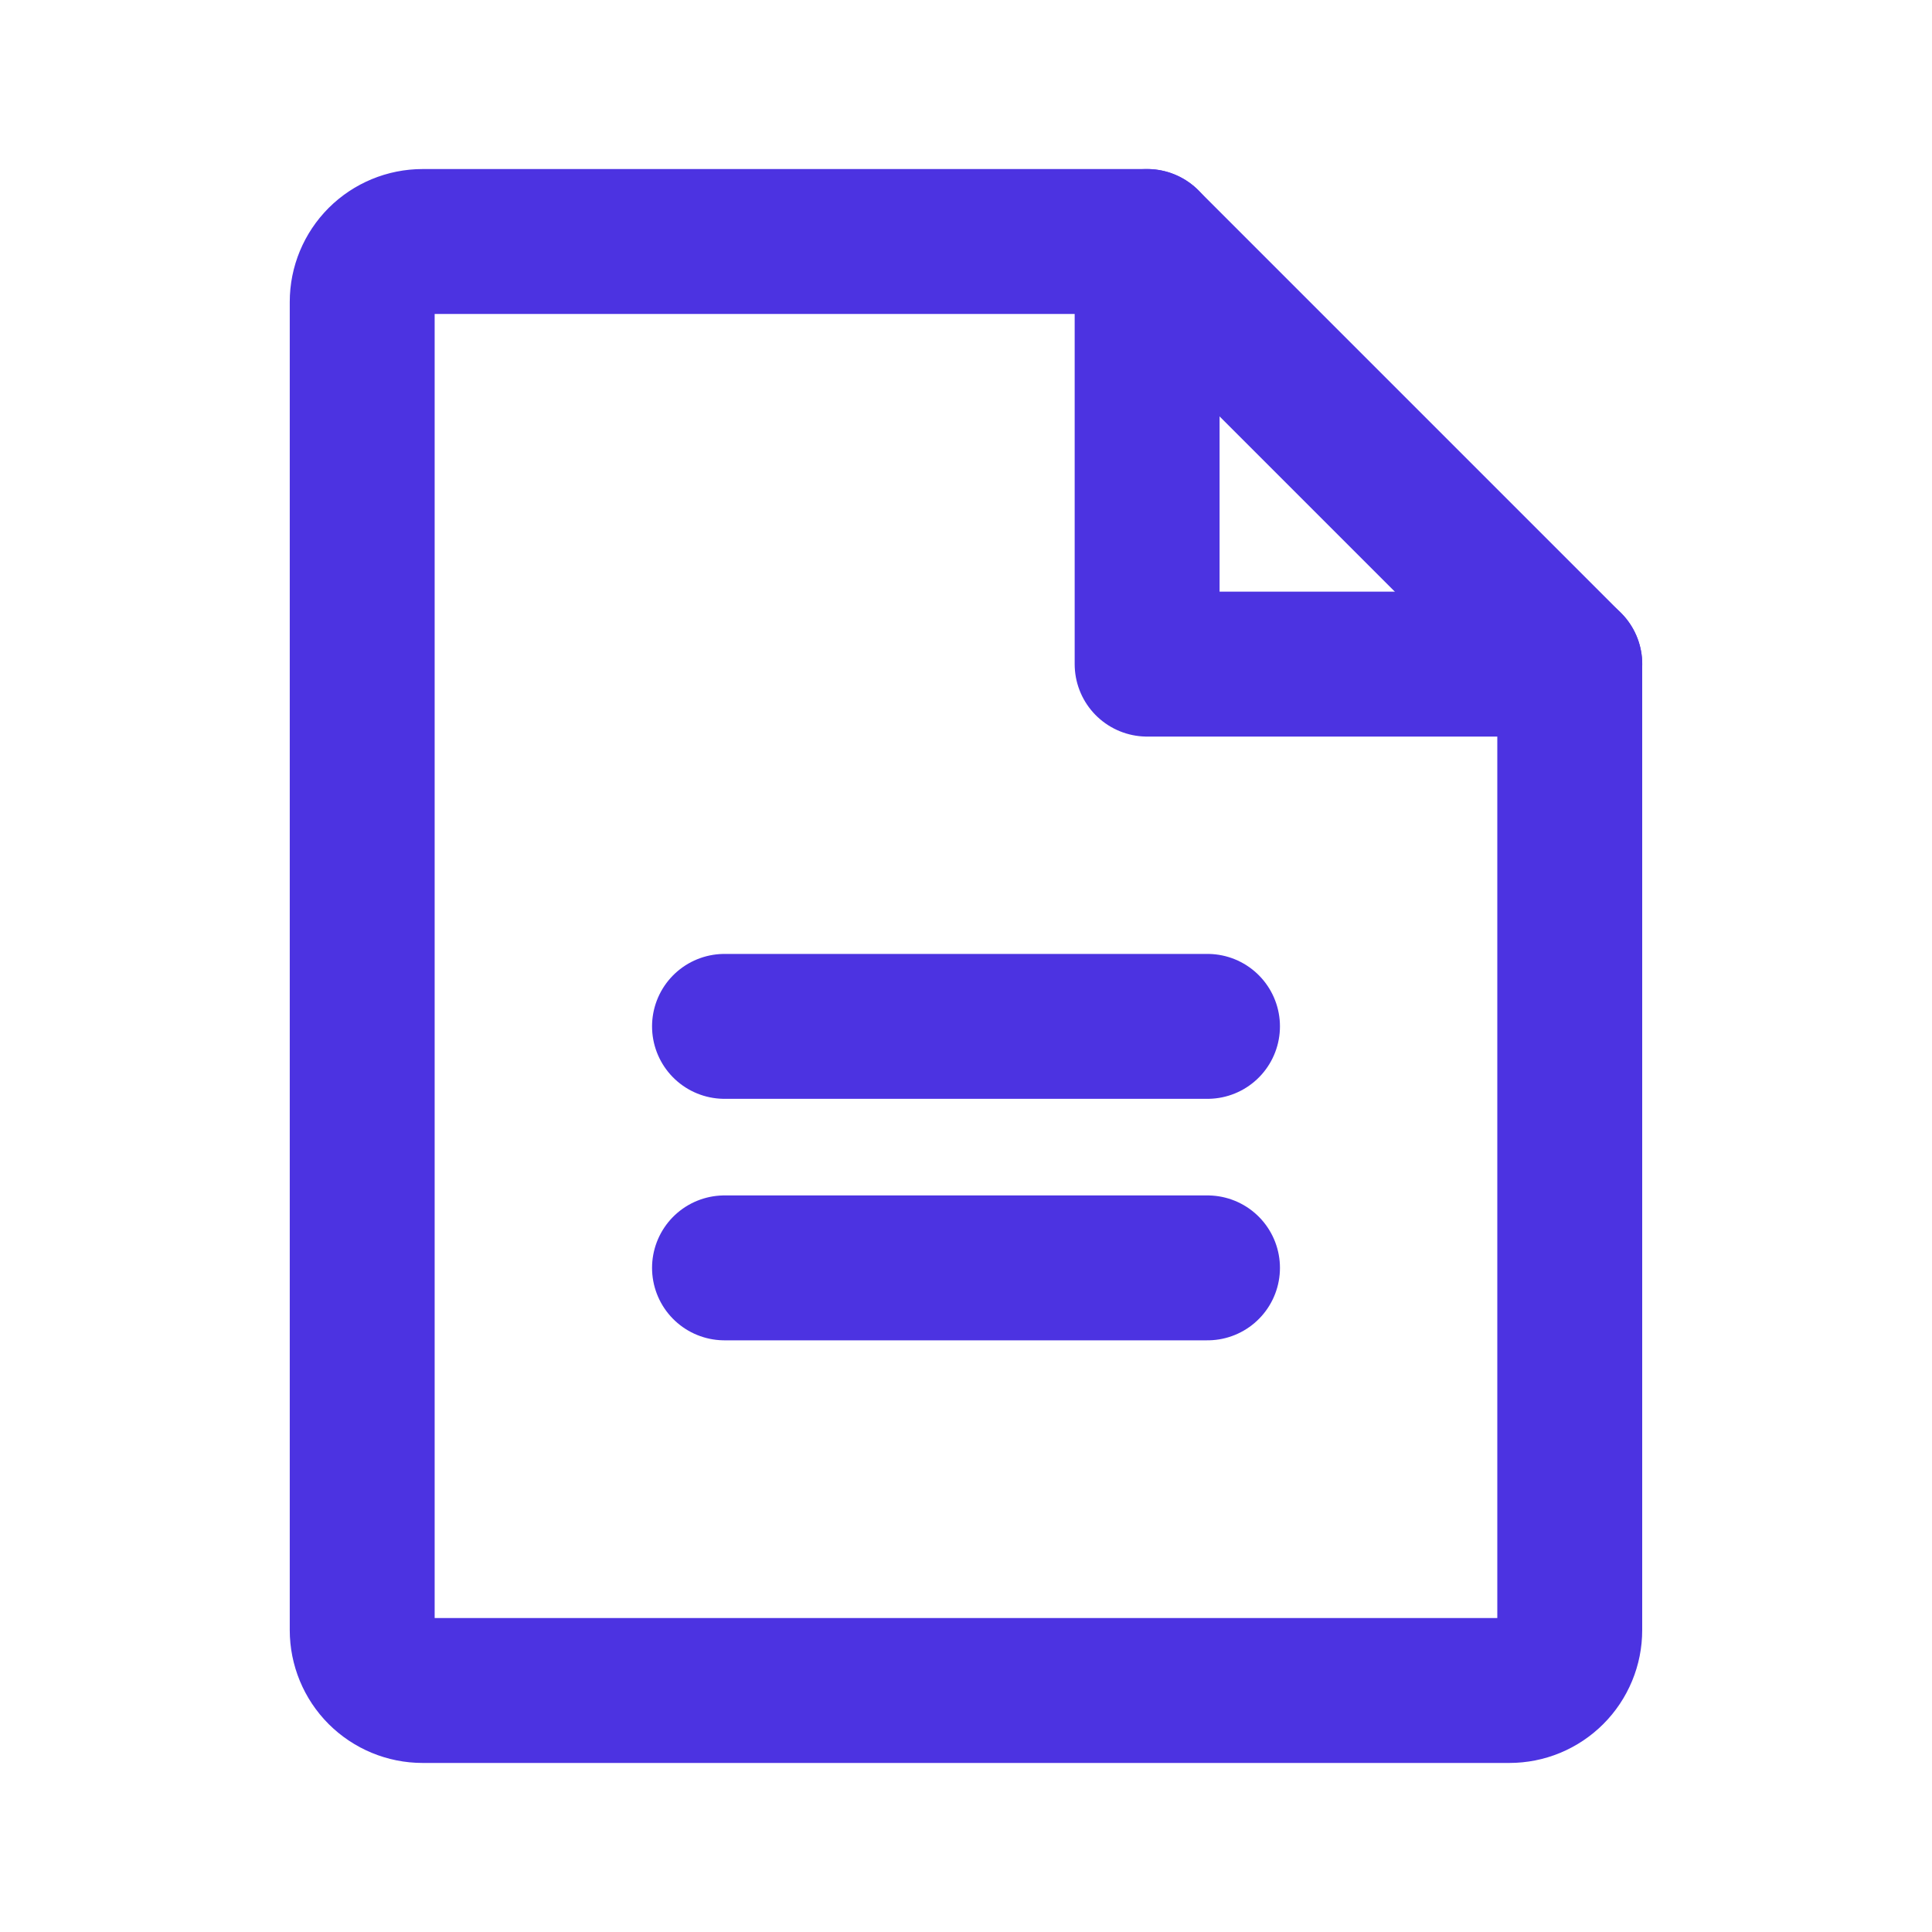
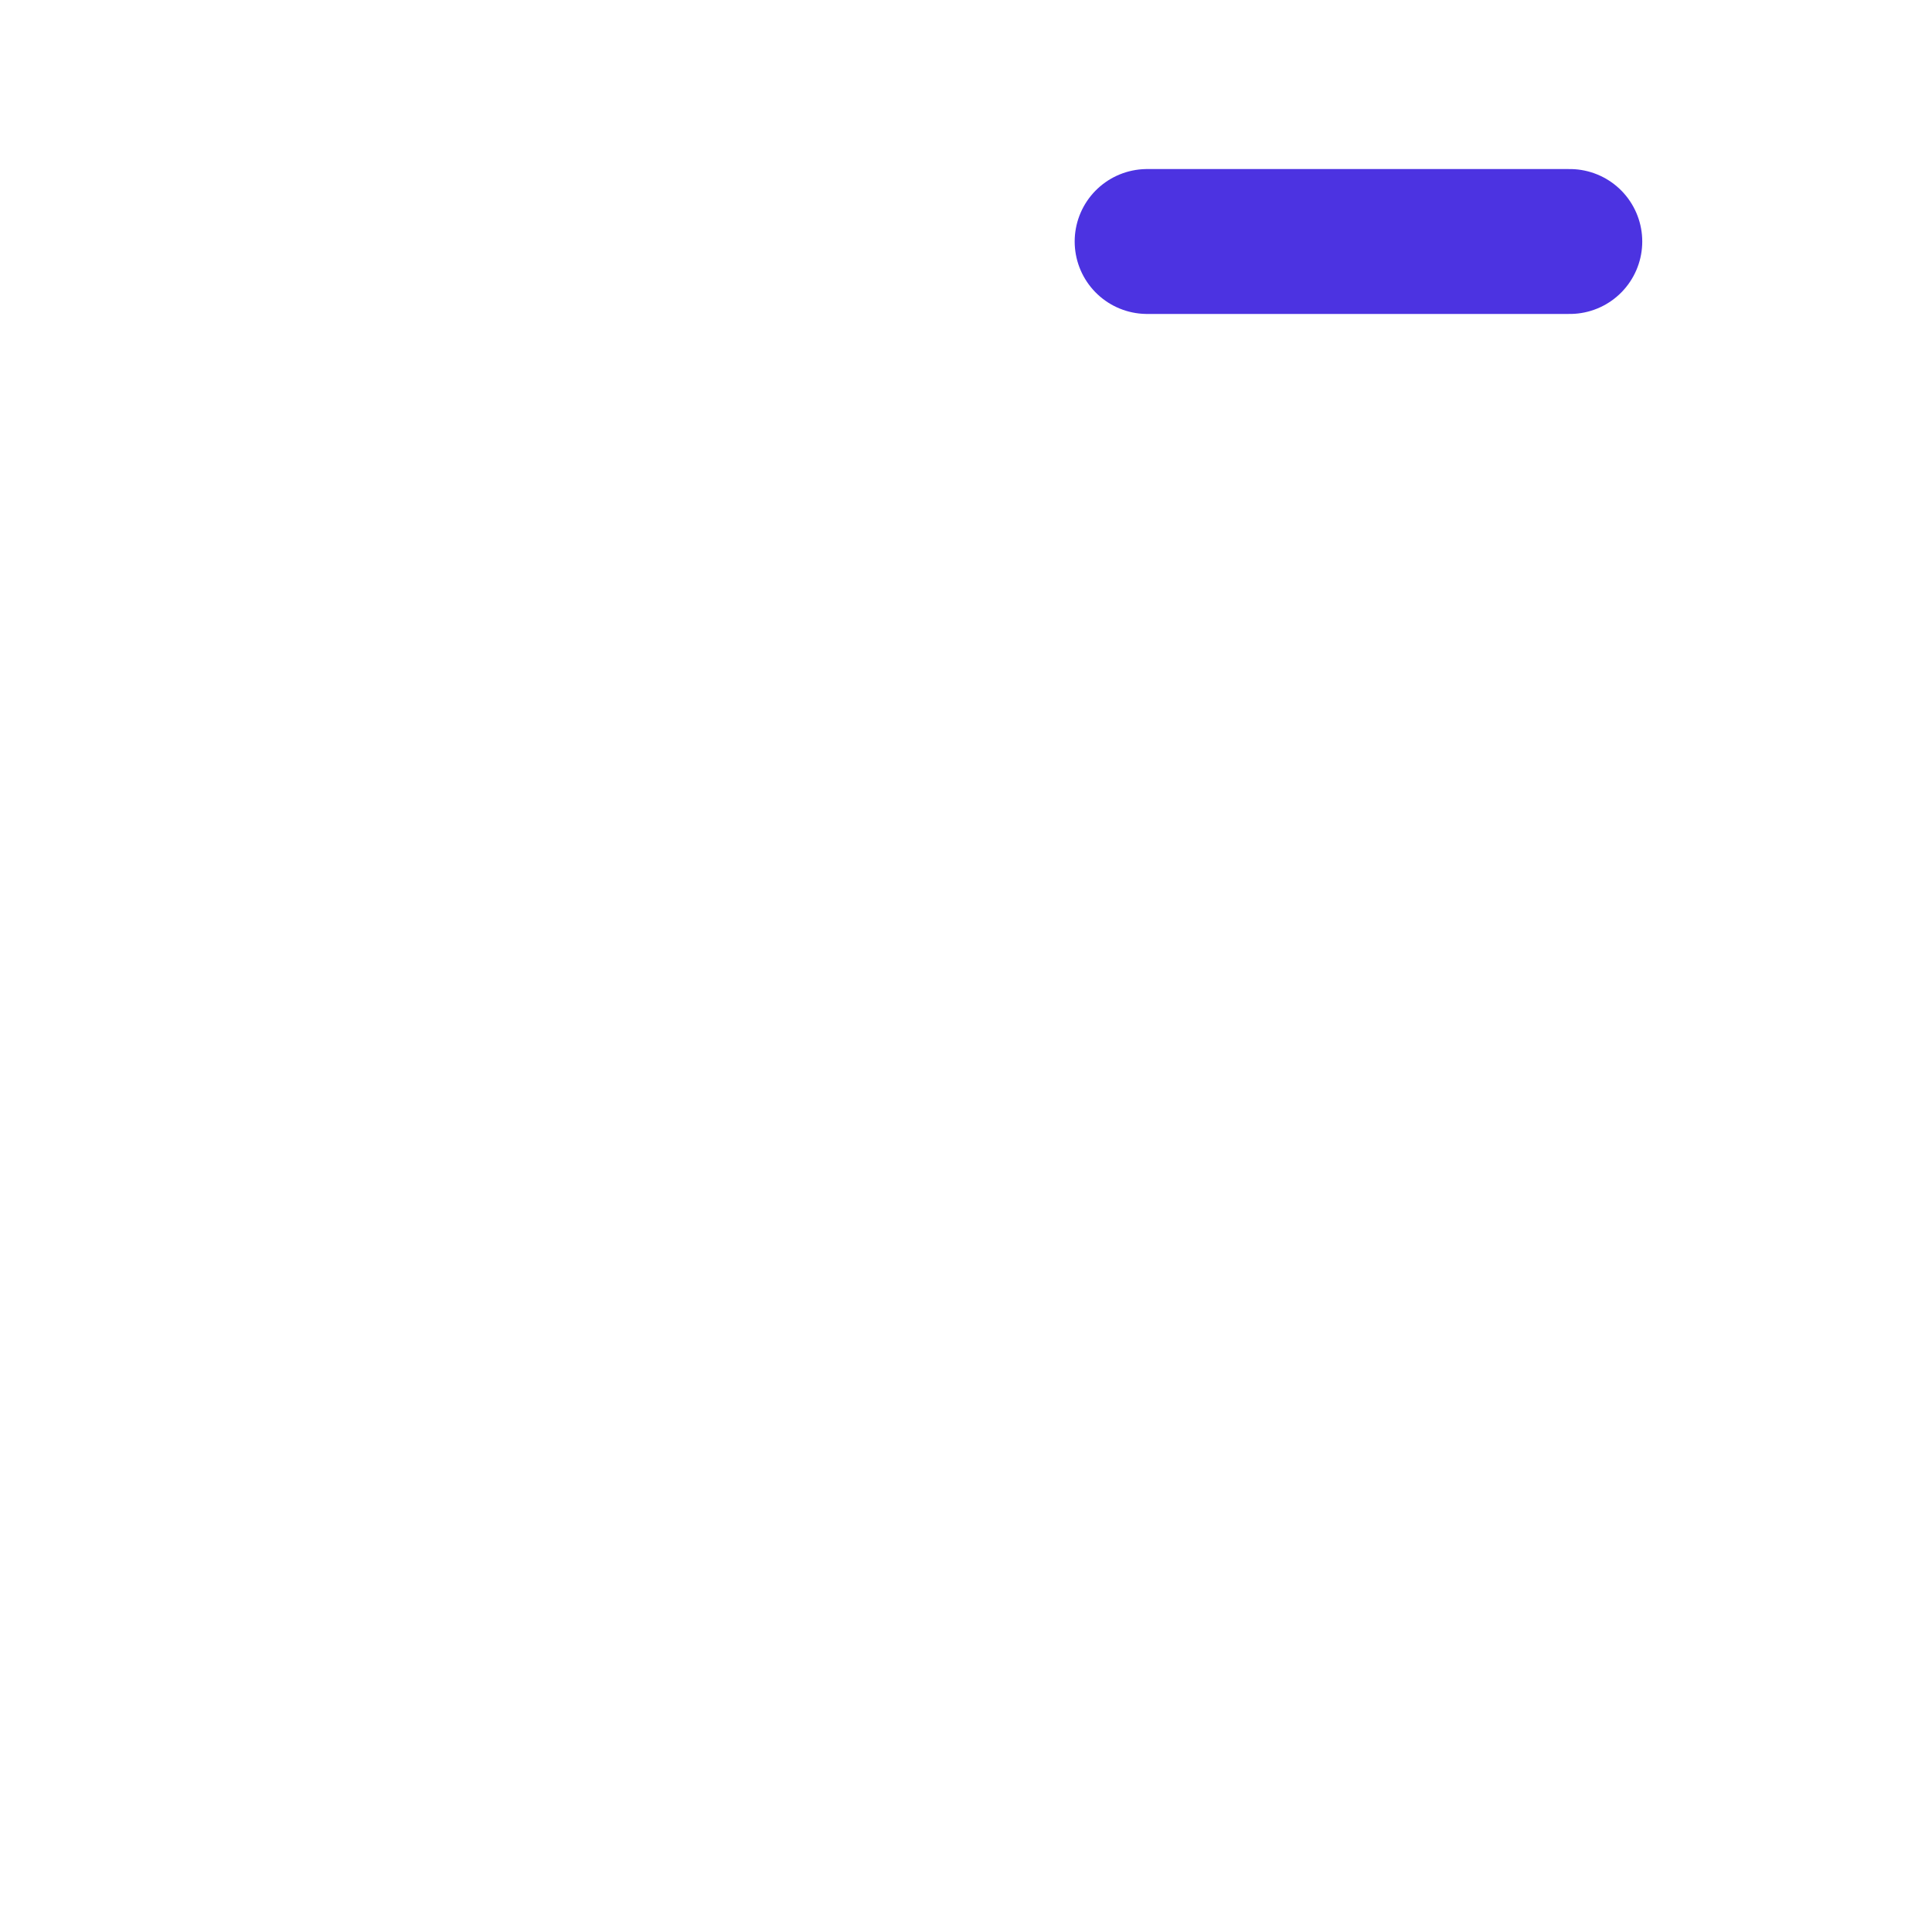
<svg xmlns="http://www.w3.org/2000/svg" width="40" height="40" viewBox="0 0 40 40" fill="none">
-   <path d="M31.25 35H8.749C8.418 35 8.1 34.868 7.865 34.634C7.631 34.4 7.499 34.081 7.499 33.75V6.25C7.499 5.918 7.631 5.601 7.865 5.366C8.1 5.132 8.418 5 8.749 5H23.75L32.5 13.75V33.75C32.5 33.914 32.468 34.077 32.405 34.228C32.342 34.38 32.25 34.518 32.134 34.634C32.018 34.75 31.88 34.842 31.729 34.905C31.577 34.968 31.414 35 31.25 35Z" stroke="#4C33E1" stroke-width="3" stroke-linecap="round" stroke-linejoin="round" />
-   <path d="M23.75 5V13.75H32.501" stroke="#4C33E1" stroke-width="3" stroke-linecap="round" stroke-linejoin="round" />
-   <path d="M15 21.25H25" stroke="#4C33E1" stroke-width="3" stroke-linecap="round" stroke-linejoin="round" />
-   <path d="M15 26.25H25" stroke="#4C33E1" stroke-width="3" stroke-linecap="round" stroke-linejoin="round" />
+   <path d="M23.75 5H32.501" stroke="#4C33E1" stroke-width="3" stroke-linecap="round" stroke-linejoin="round" />
</svg>